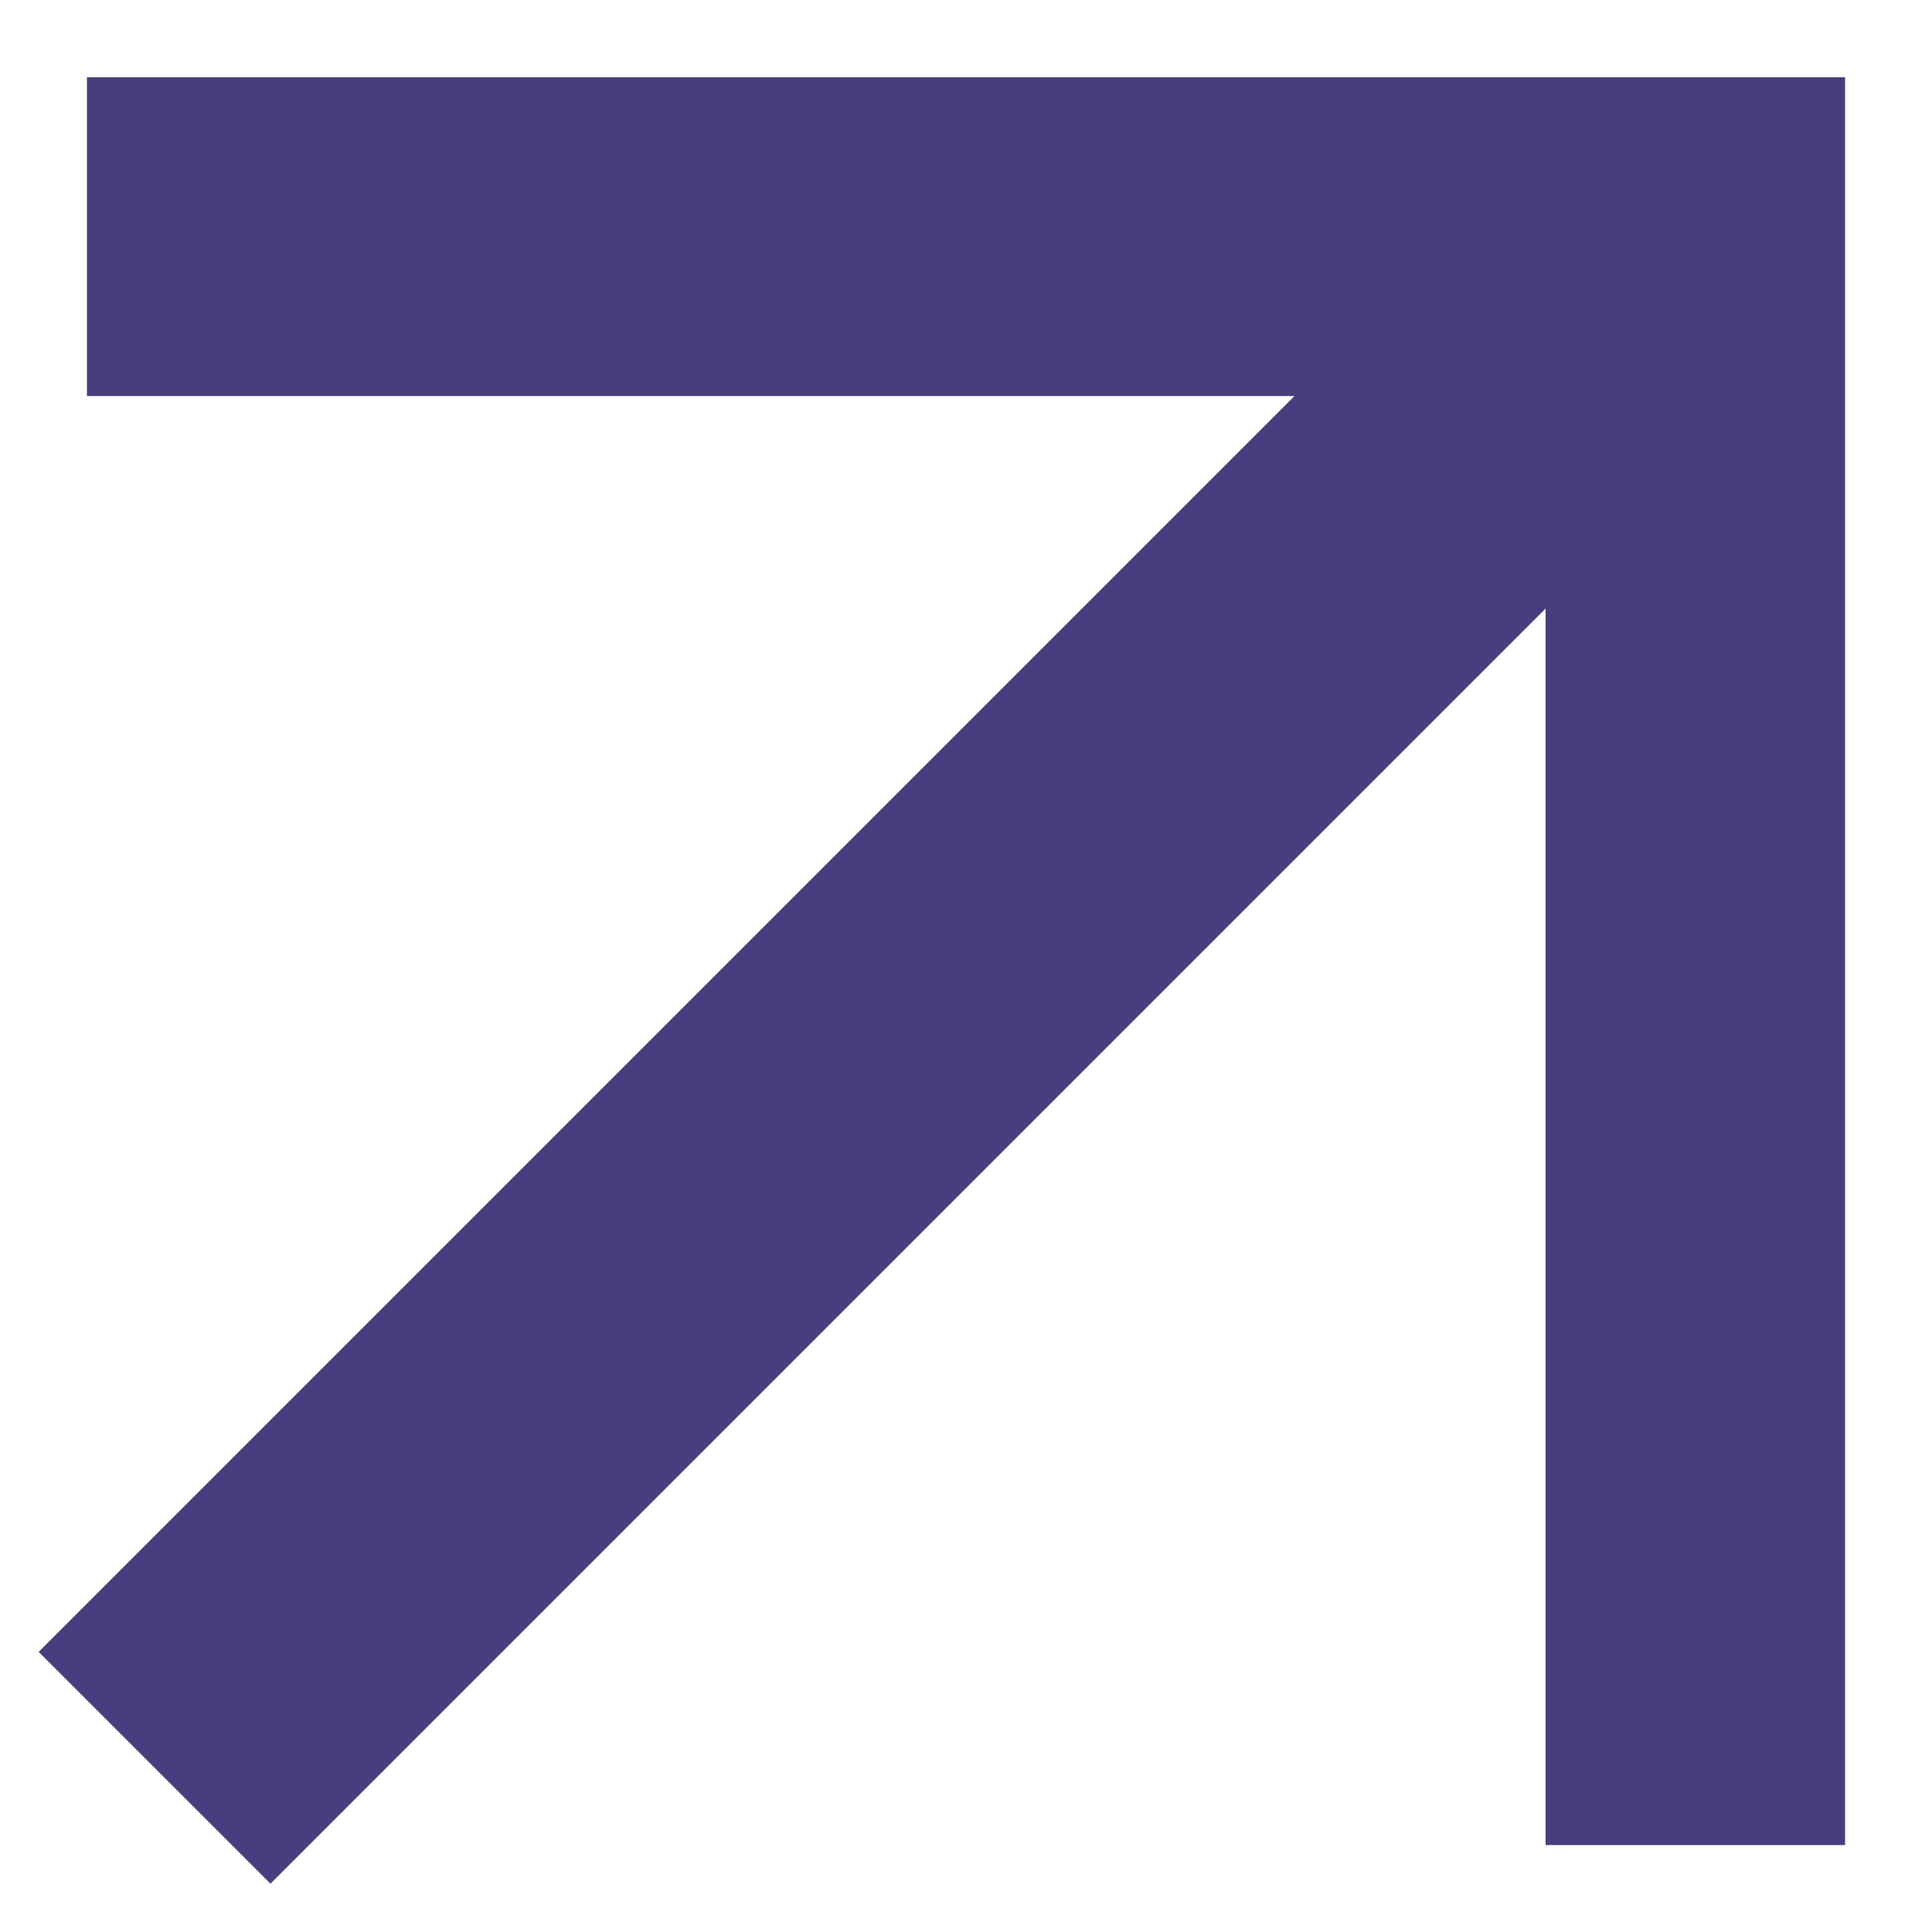
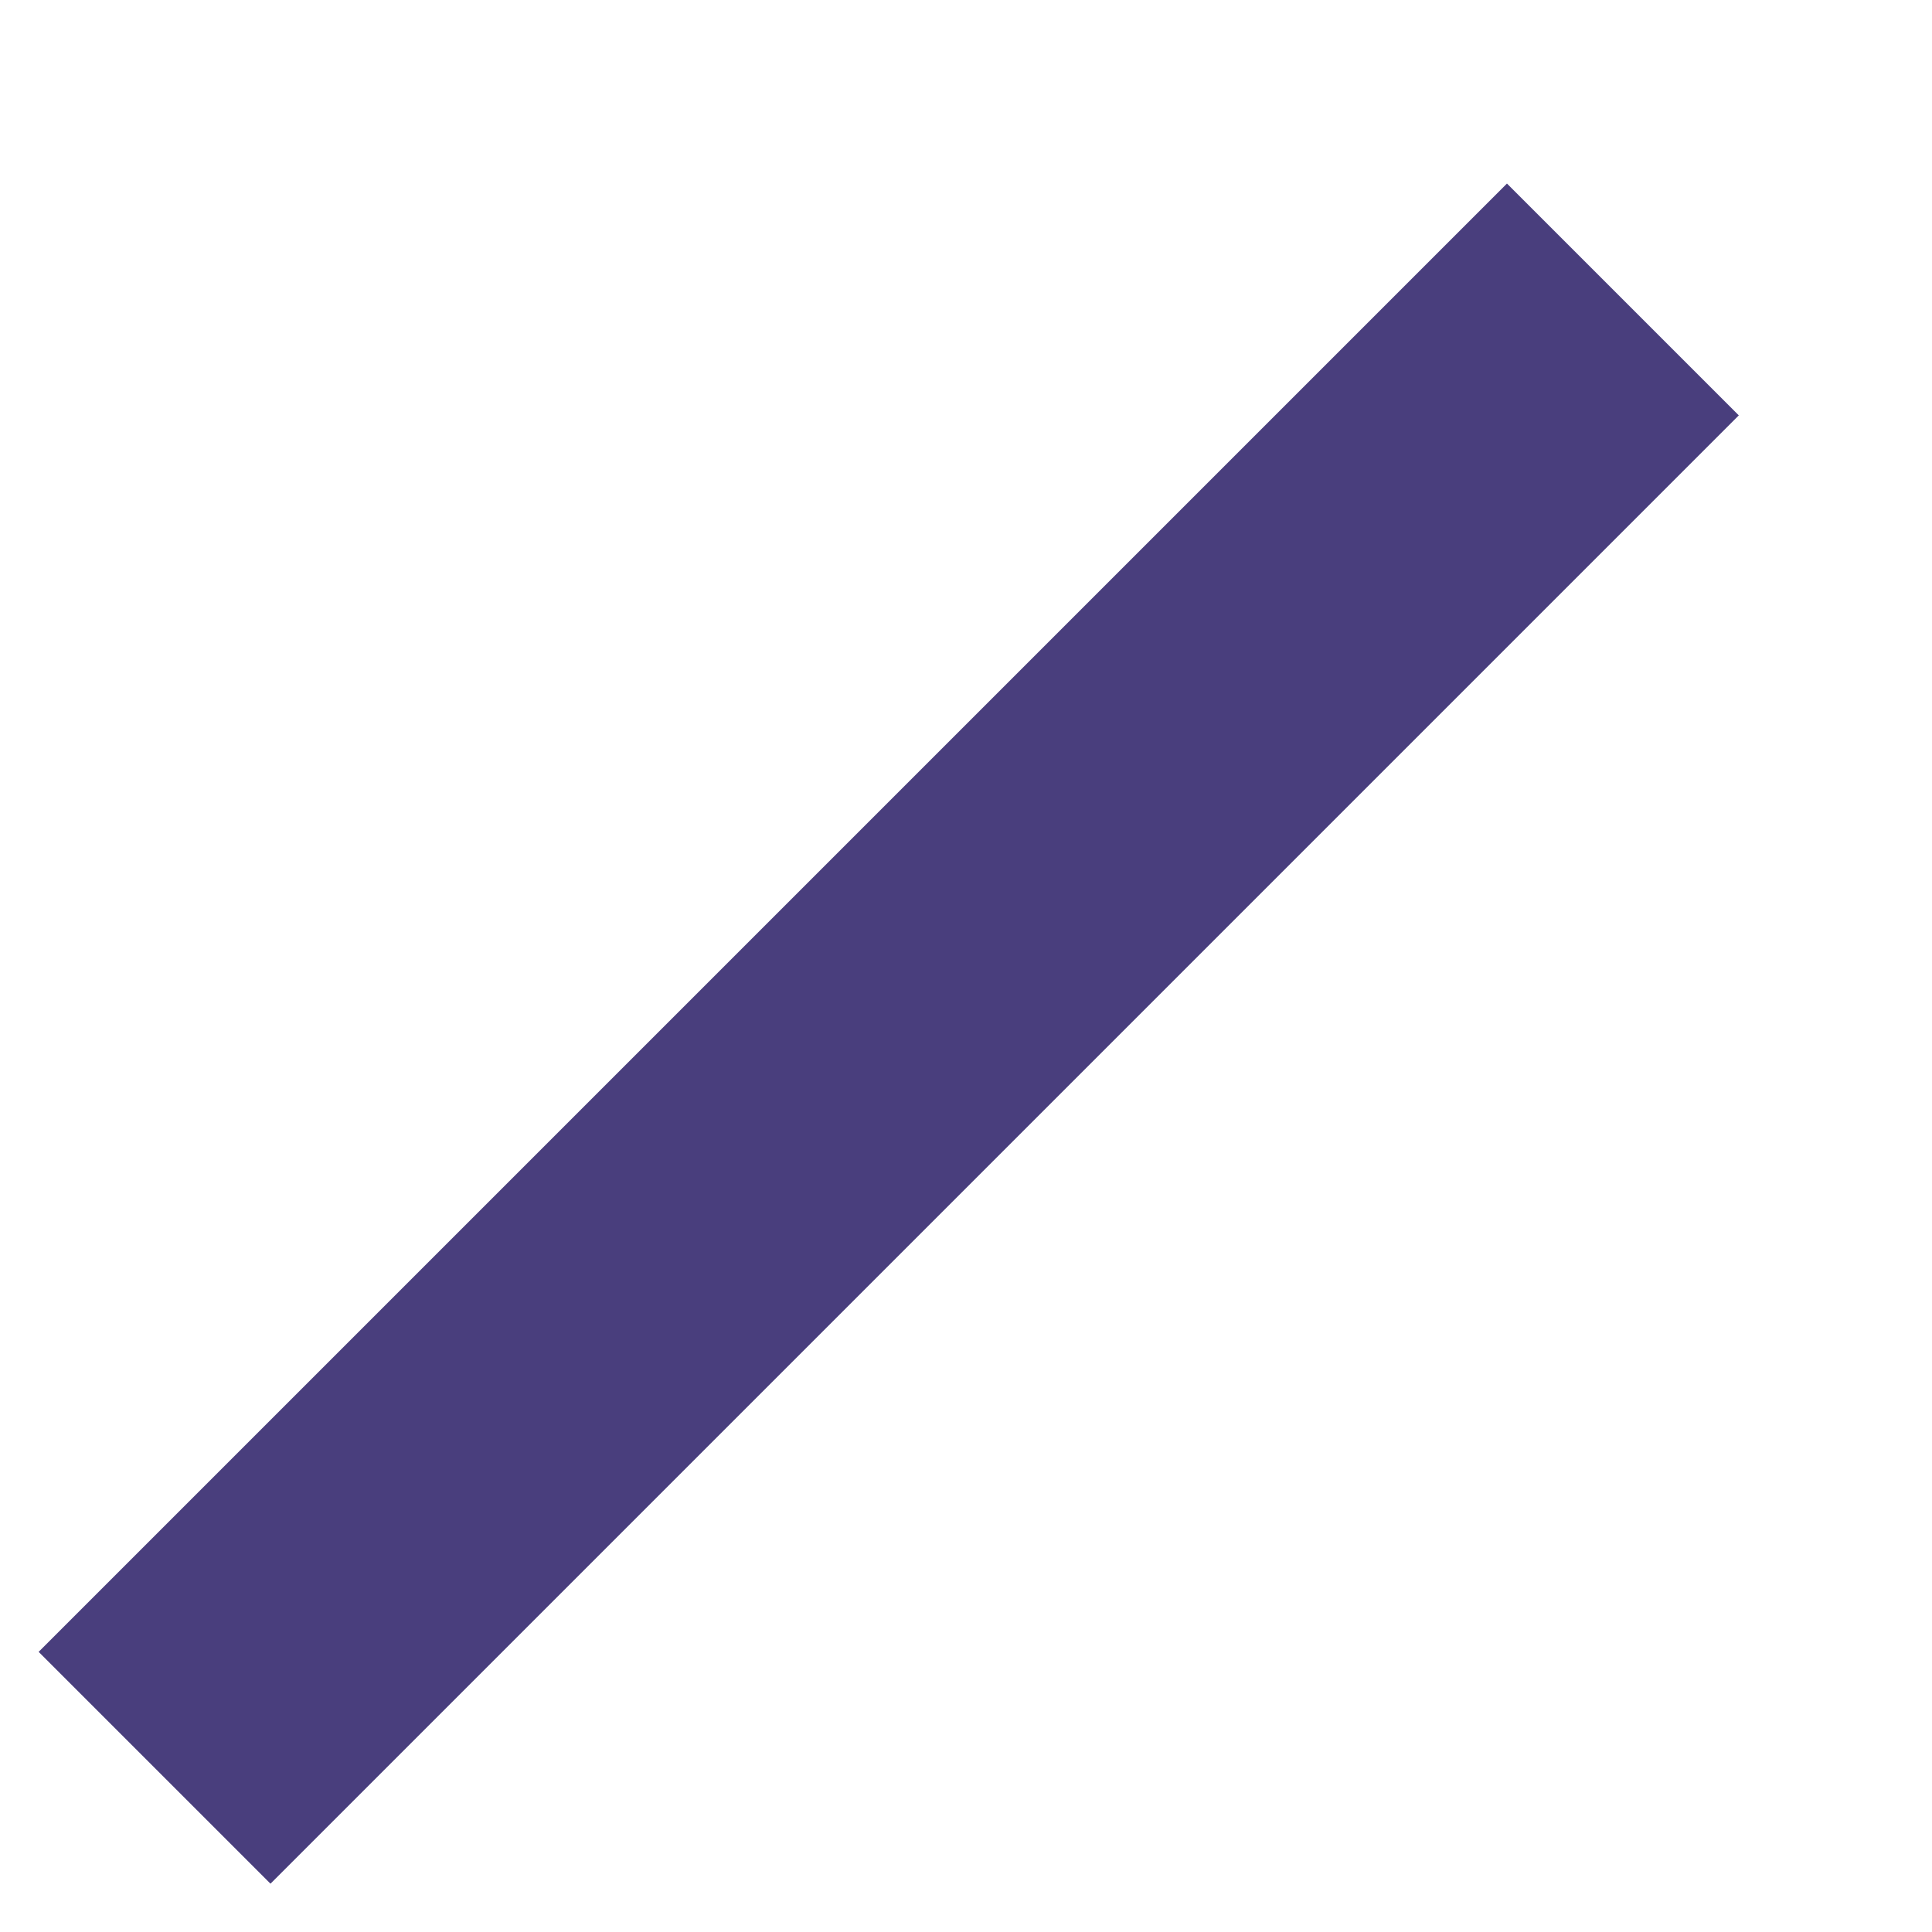
<svg xmlns="http://www.w3.org/2000/svg" version="1.1" id="图层_1" x="0px" y="0px" viewBox="0 0 20 20" style="enable-background:new 0 0 20 20;" xml:space="preserve">
  <style type="text/css">
	.st0{fill:#493E7D;}
</style>
  <g>
    <path class="st0" d="M2.8,19.5l-2.4-2.4L15.6,1.9L18,4.3L2.8,19.5z" />
-     <path class="st0" d="M16,4.1H0.9V0.8h18.2v18.3H16V4.1z" />
  </g>
</svg>